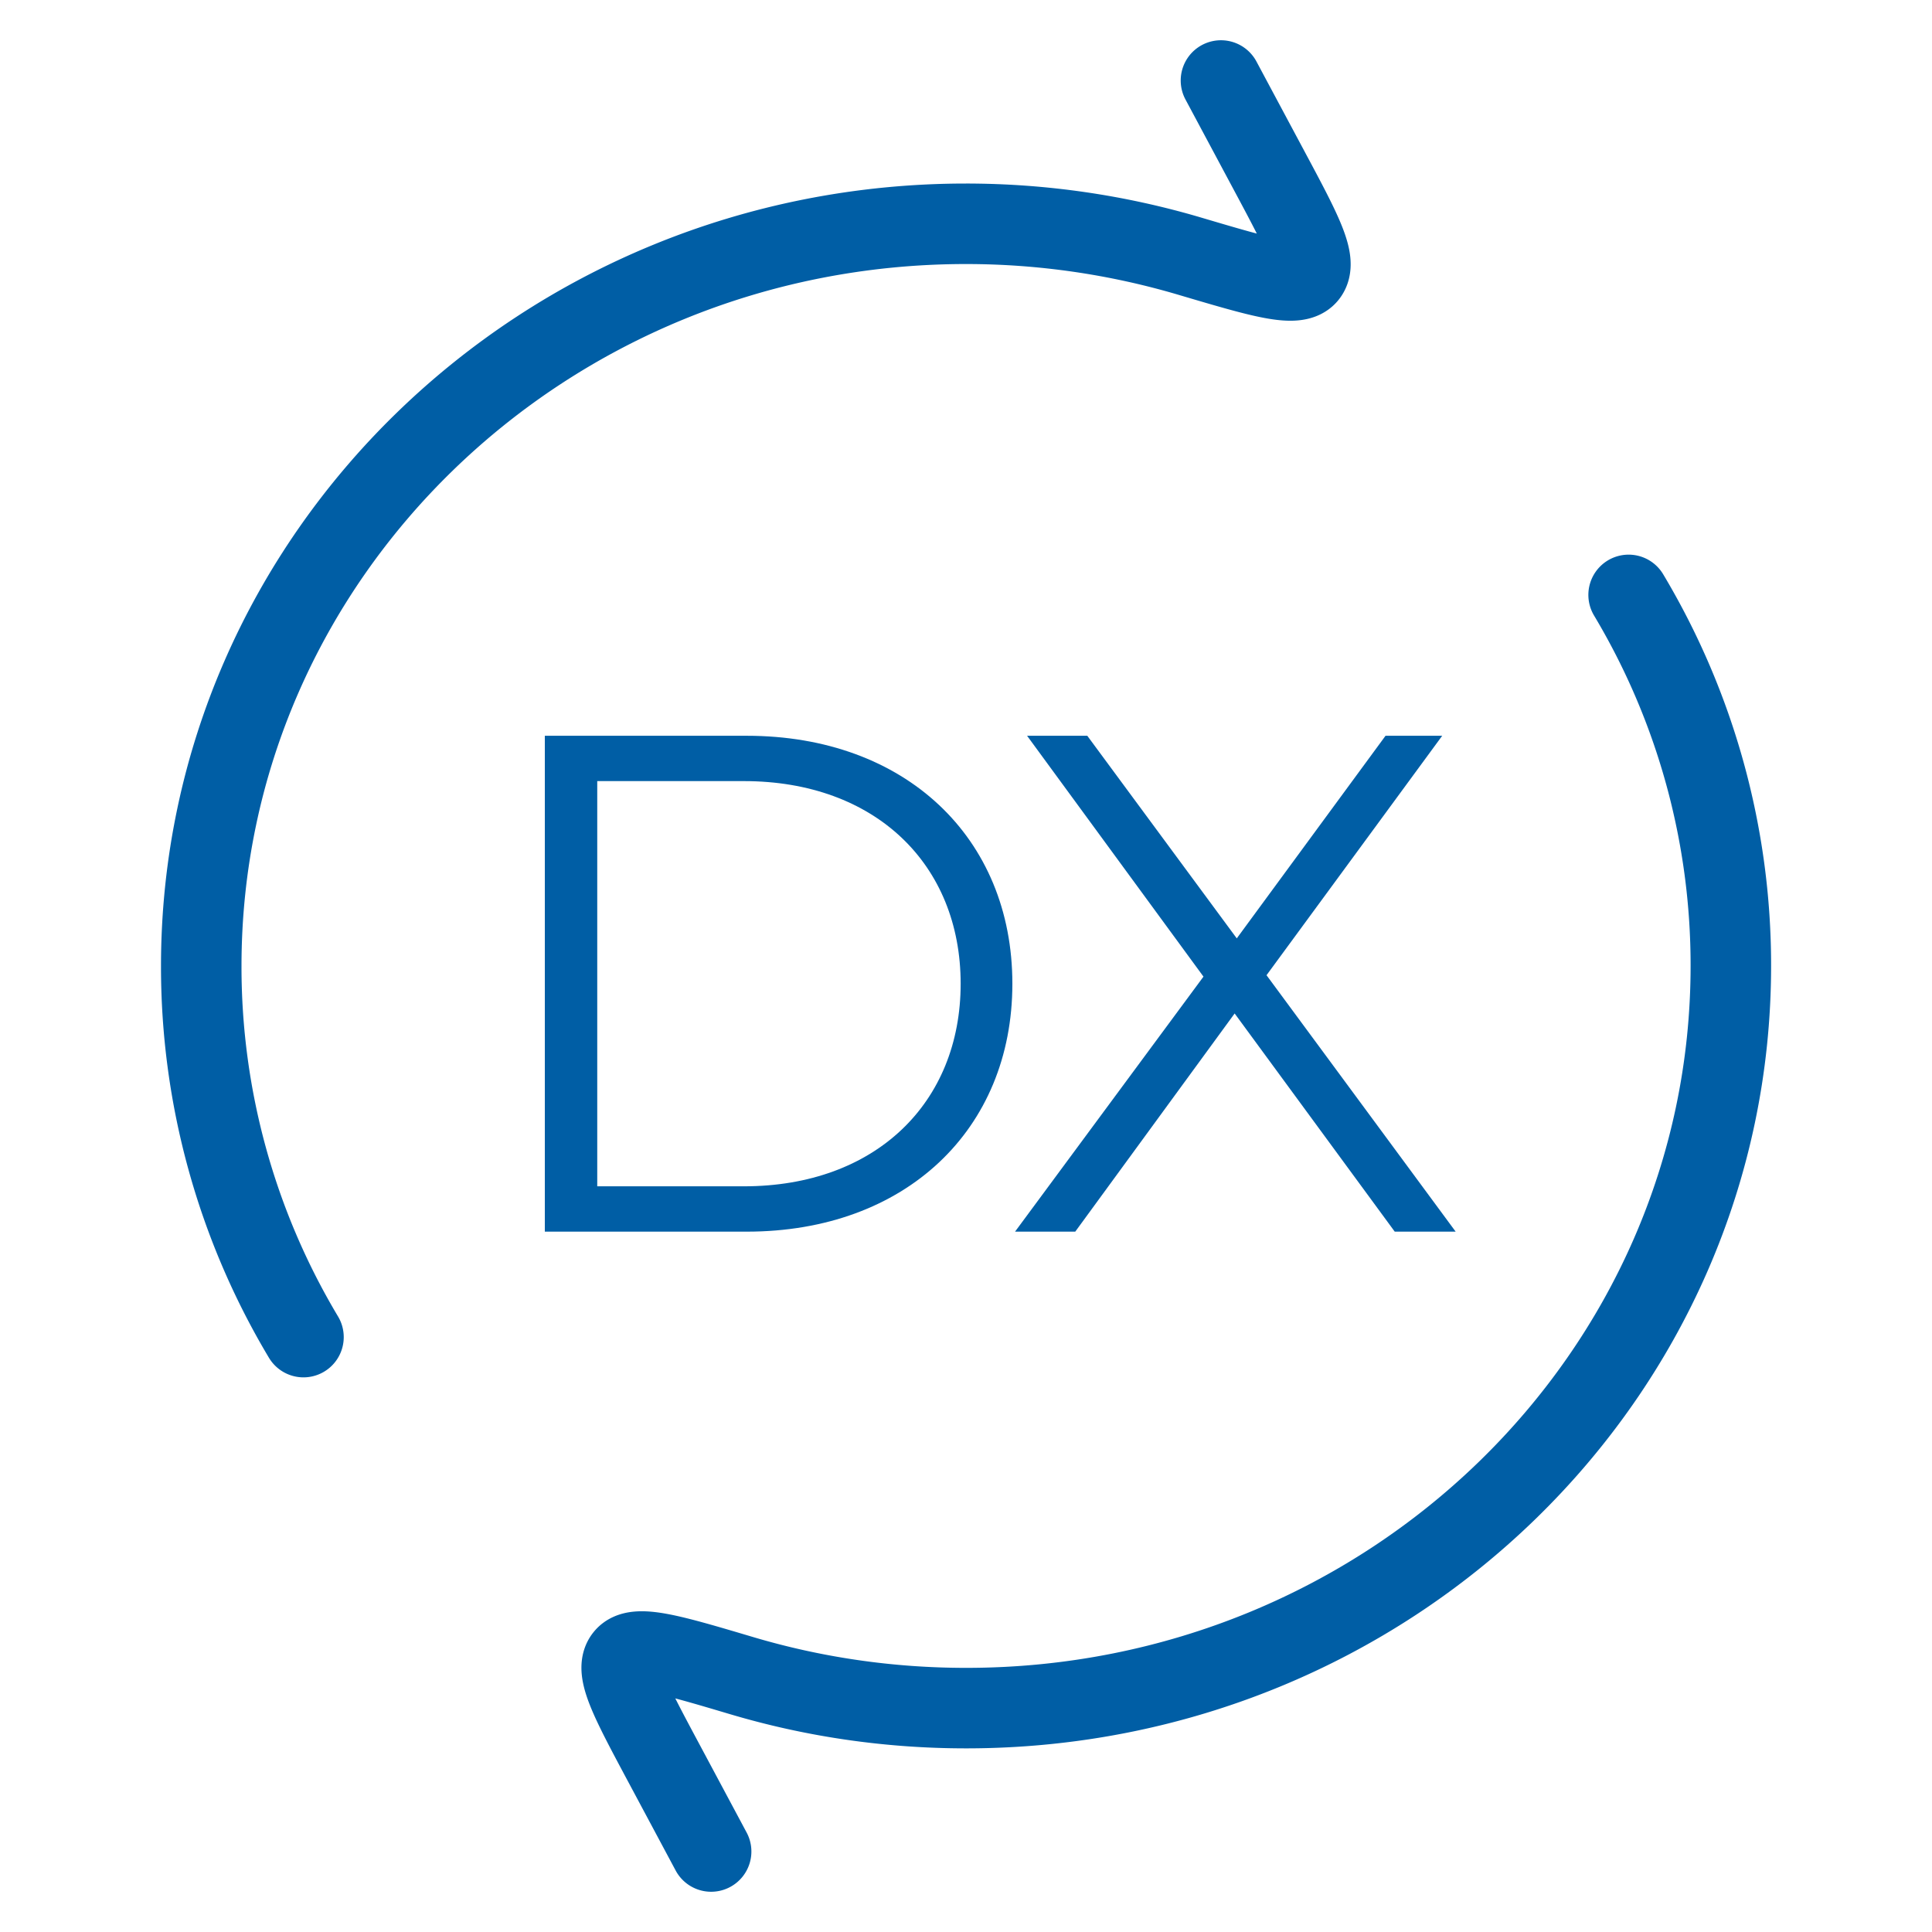
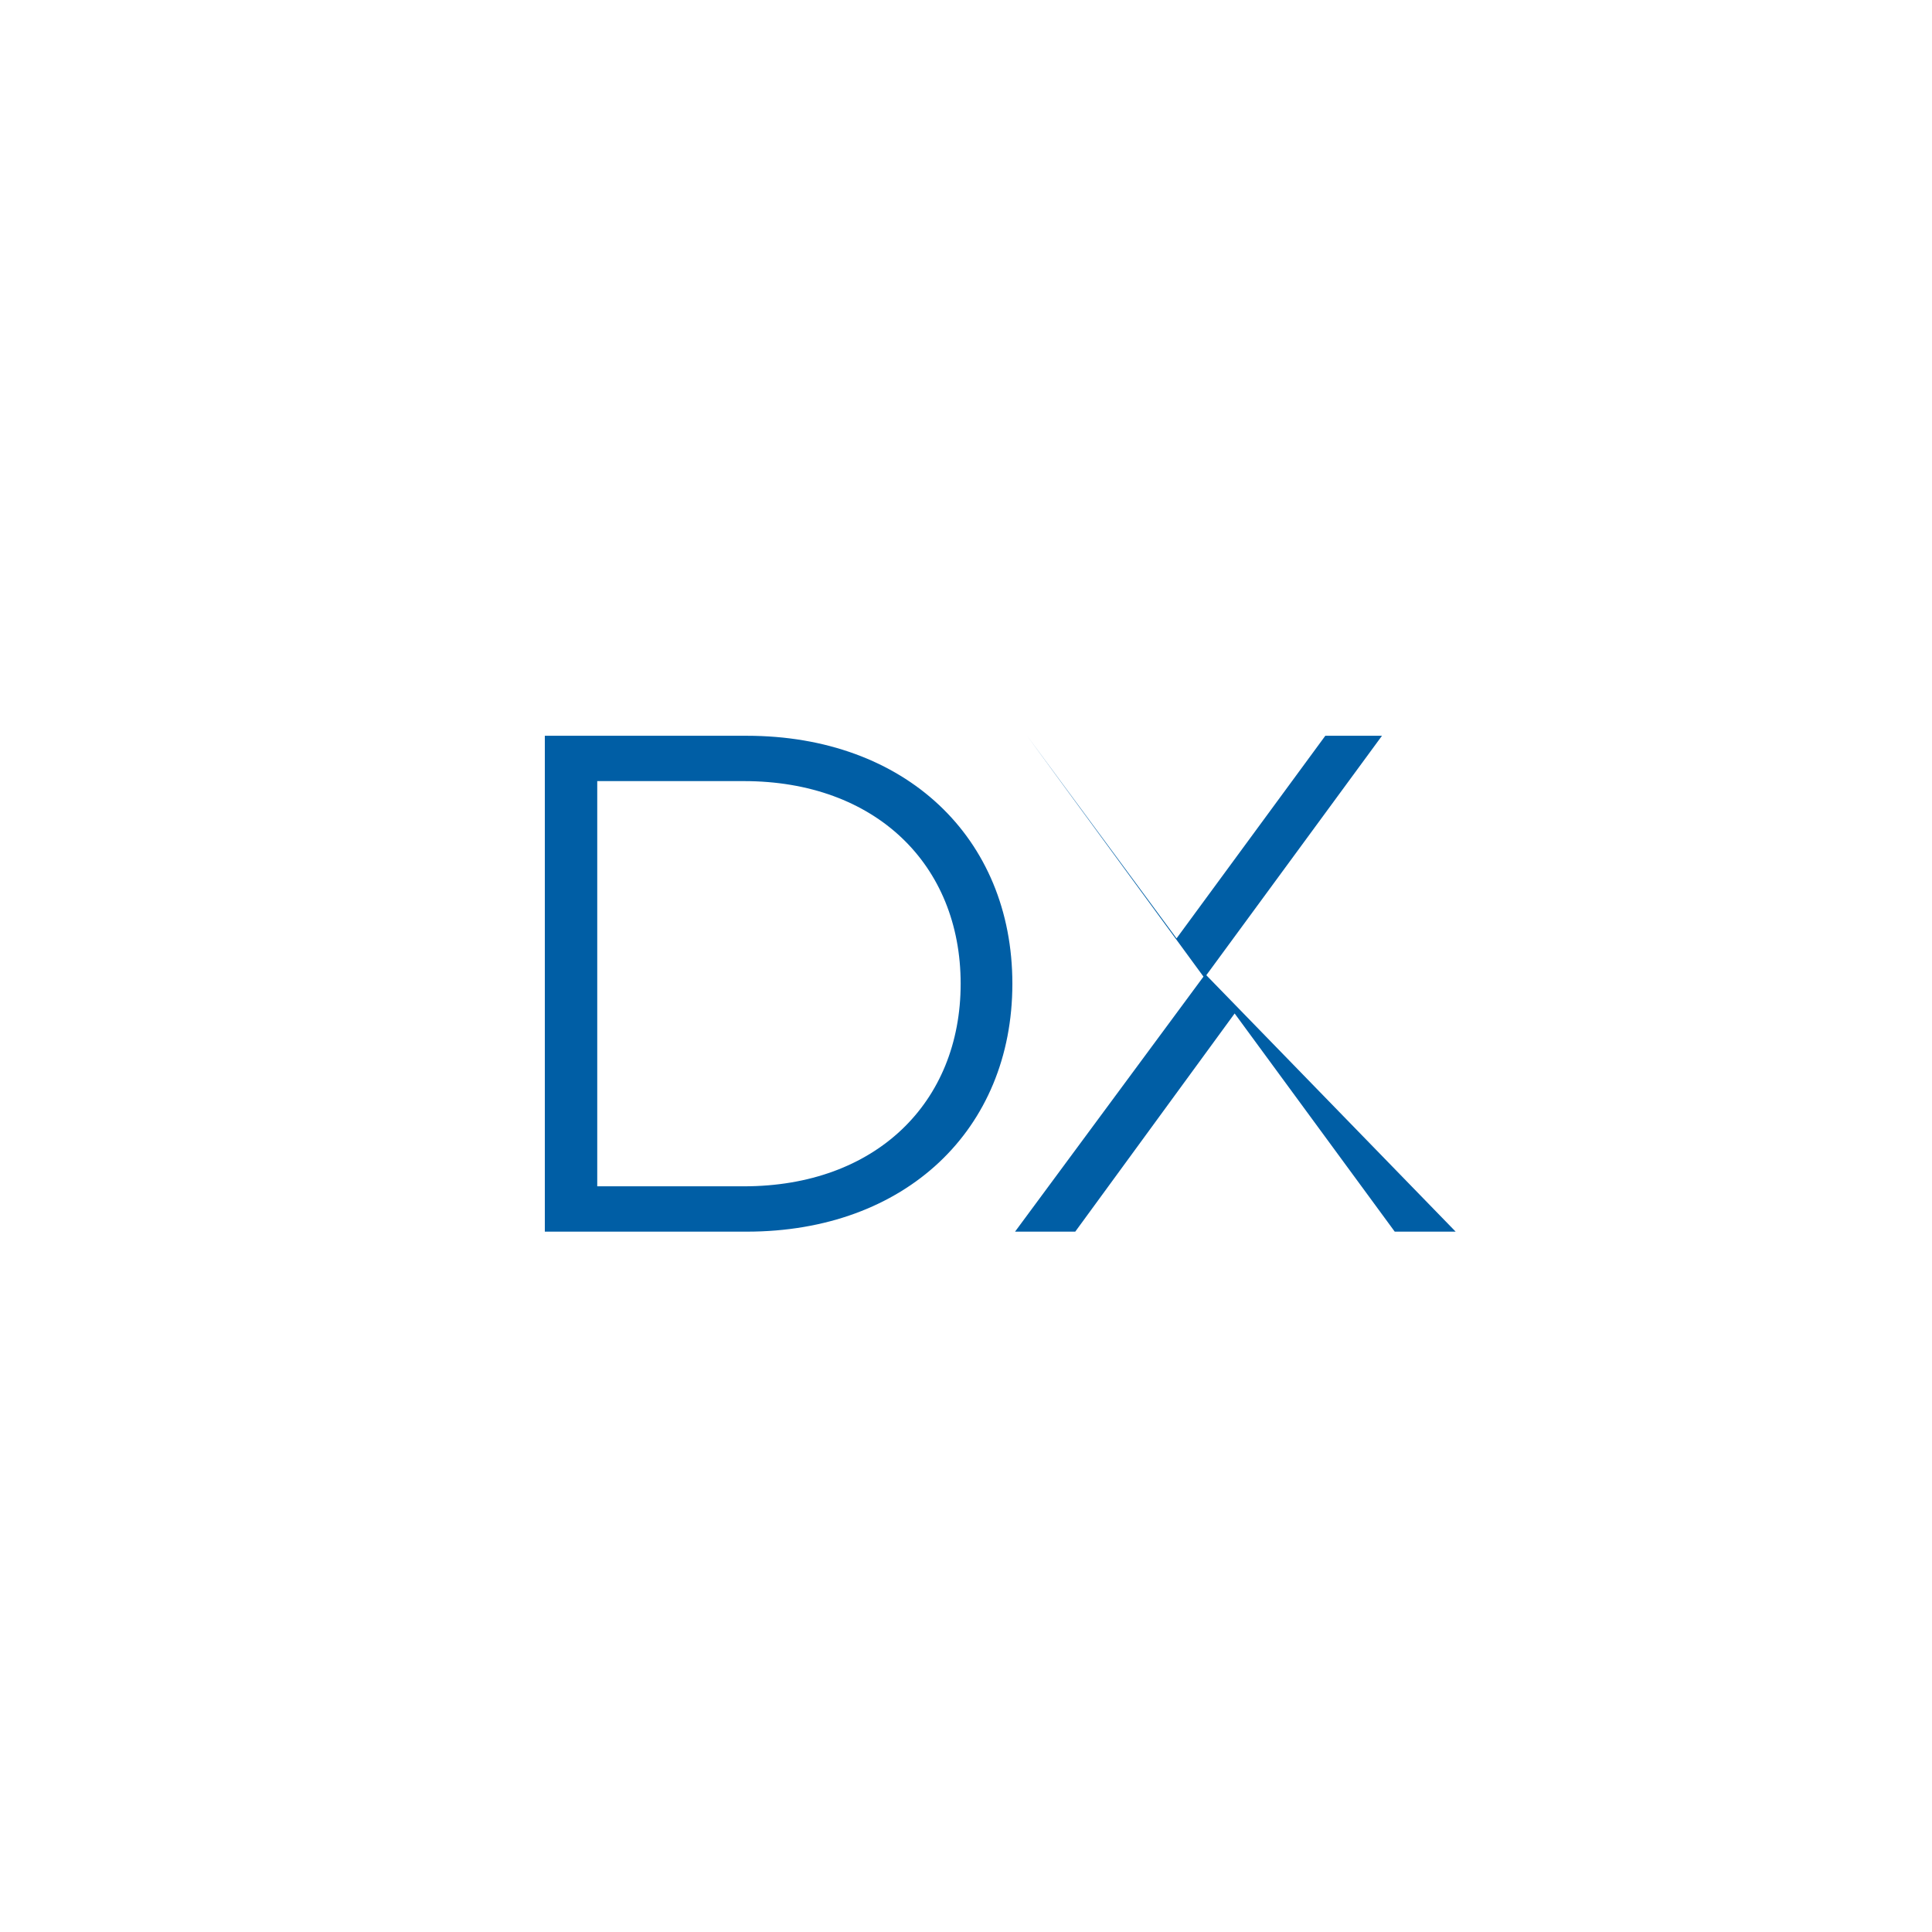
<svg xmlns="http://www.w3.org/2000/svg" width="60" height="60" fill="none" viewBox="0 0 60 60">
-   <path stroke="#005ea5" stroke-linecap="round" stroke-linejoin="round" stroke-width="2.5" d="m37.918 2.5 1.495 2.795c1.01 1.888 1.515 2.832 1.18 3.238-.333.405-1.433.077-3.636-.575A24.5 24.5 0 0 0 30 6.95C16.883 6.95 6.25 17.27 6.25 30a22.4 22.4 0 0 0 3.175 11.525M22.085 57.5l-1.495-2.795c-1.01-1.89-1.515-2.835-1.18-3.237.332-.406 1.433-.08 3.635.574 2.2.653 4.537 1.005 6.958 1.005 13.117 0 23.75-10.32 23.75-23.05a22.4 22.4 0 0 0-3.175-11.522" />
-   <path fill="#005ea5" d="M45.207 38.25h-1.892l-4.972-6.776-4.95 6.776h-1.87l5.852-7.92-5.478-7.48h1.87l4.642 6.292 4.62-6.292h1.76l-5.456 7.436zm-28.287 0v-15.4h6.27c4.928 0 8.25 3.168 8.25 7.7s-3.322 7.7-8.25 7.7zm1.628-1.408h4.554c4.092 0 6.732-2.596 6.732-6.292s-2.64-6.292-6.732-6.292h-4.554z" />
+   <path fill="#005ea5" d="M45.207 38.25h-1.892l-4.972-6.776-4.95 6.776h-1.87l5.852-7.92-5.478-7.48l4.642 6.292 4.62-6.292h1.76l-5.456 7.436zm-28.287 0v-15.4h6.27c4.928 0 8.25 3.168 8.25 7.7s-3.322 7.7-8.25 7.7zm1.628-1.408h4.554c4.092 0 6.732-2.596 6.732-6.292s-2.64-6.292-6.732-6.292h-4.554z" />
</svg>